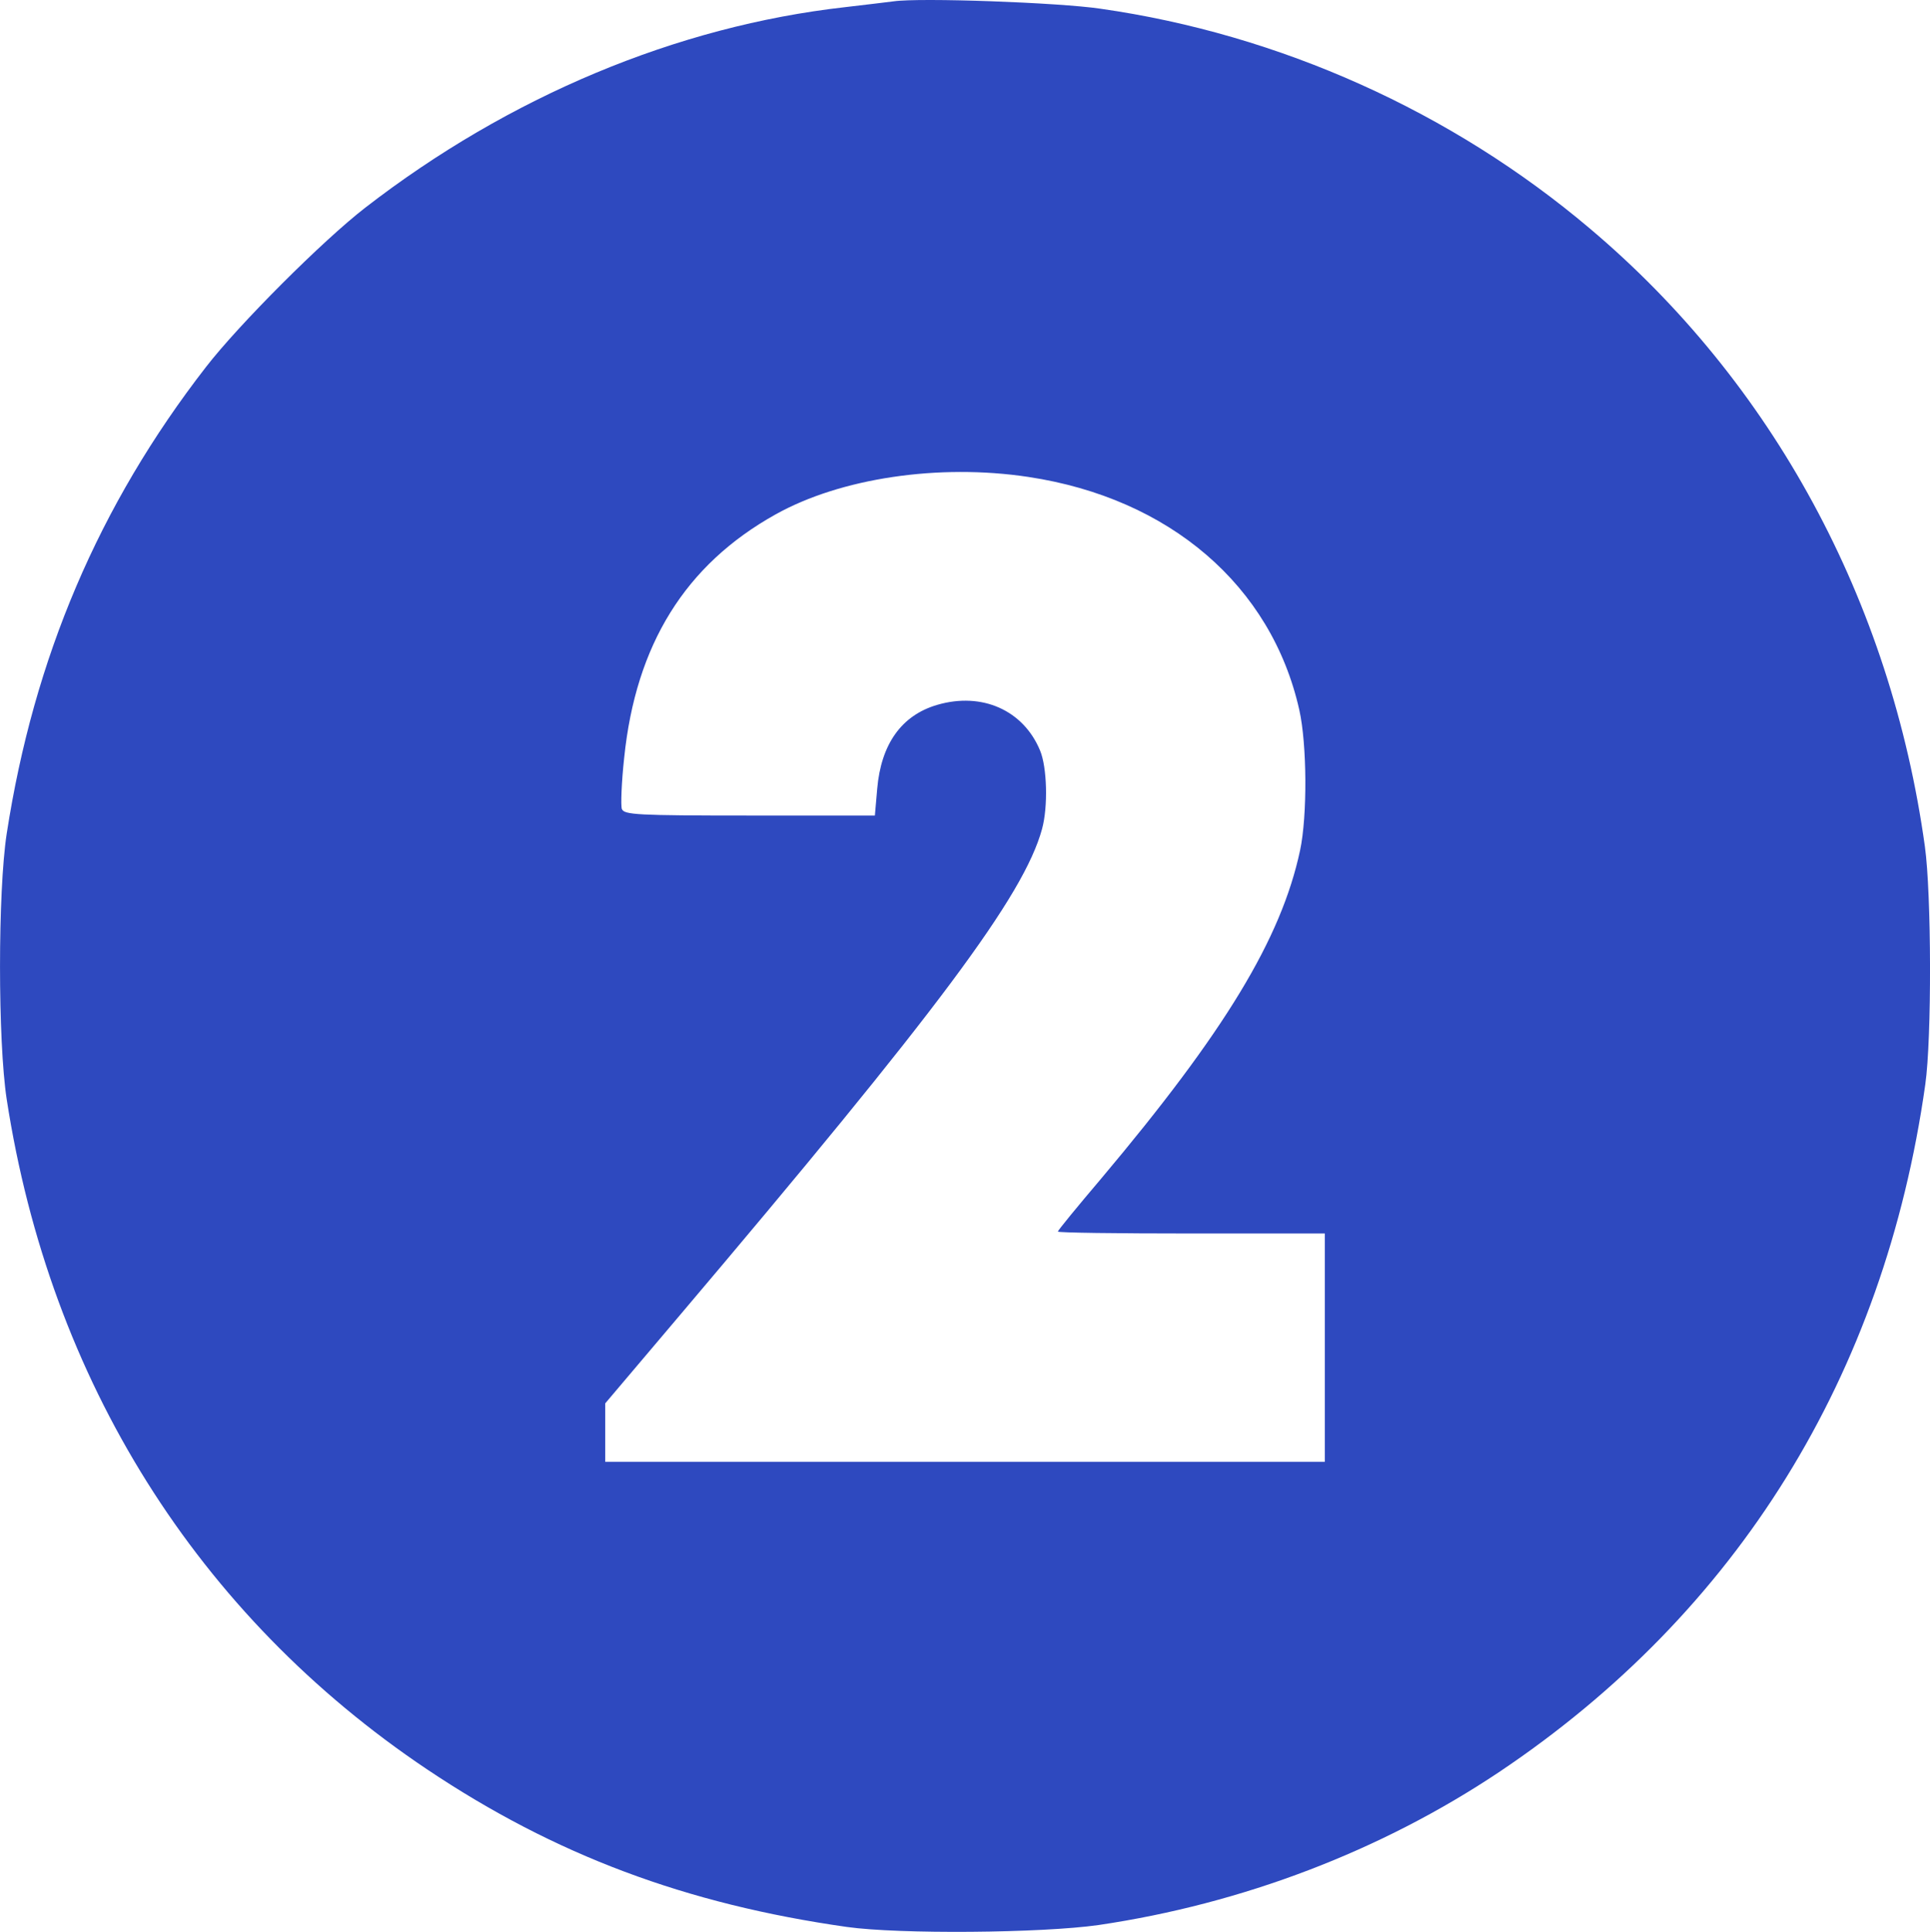
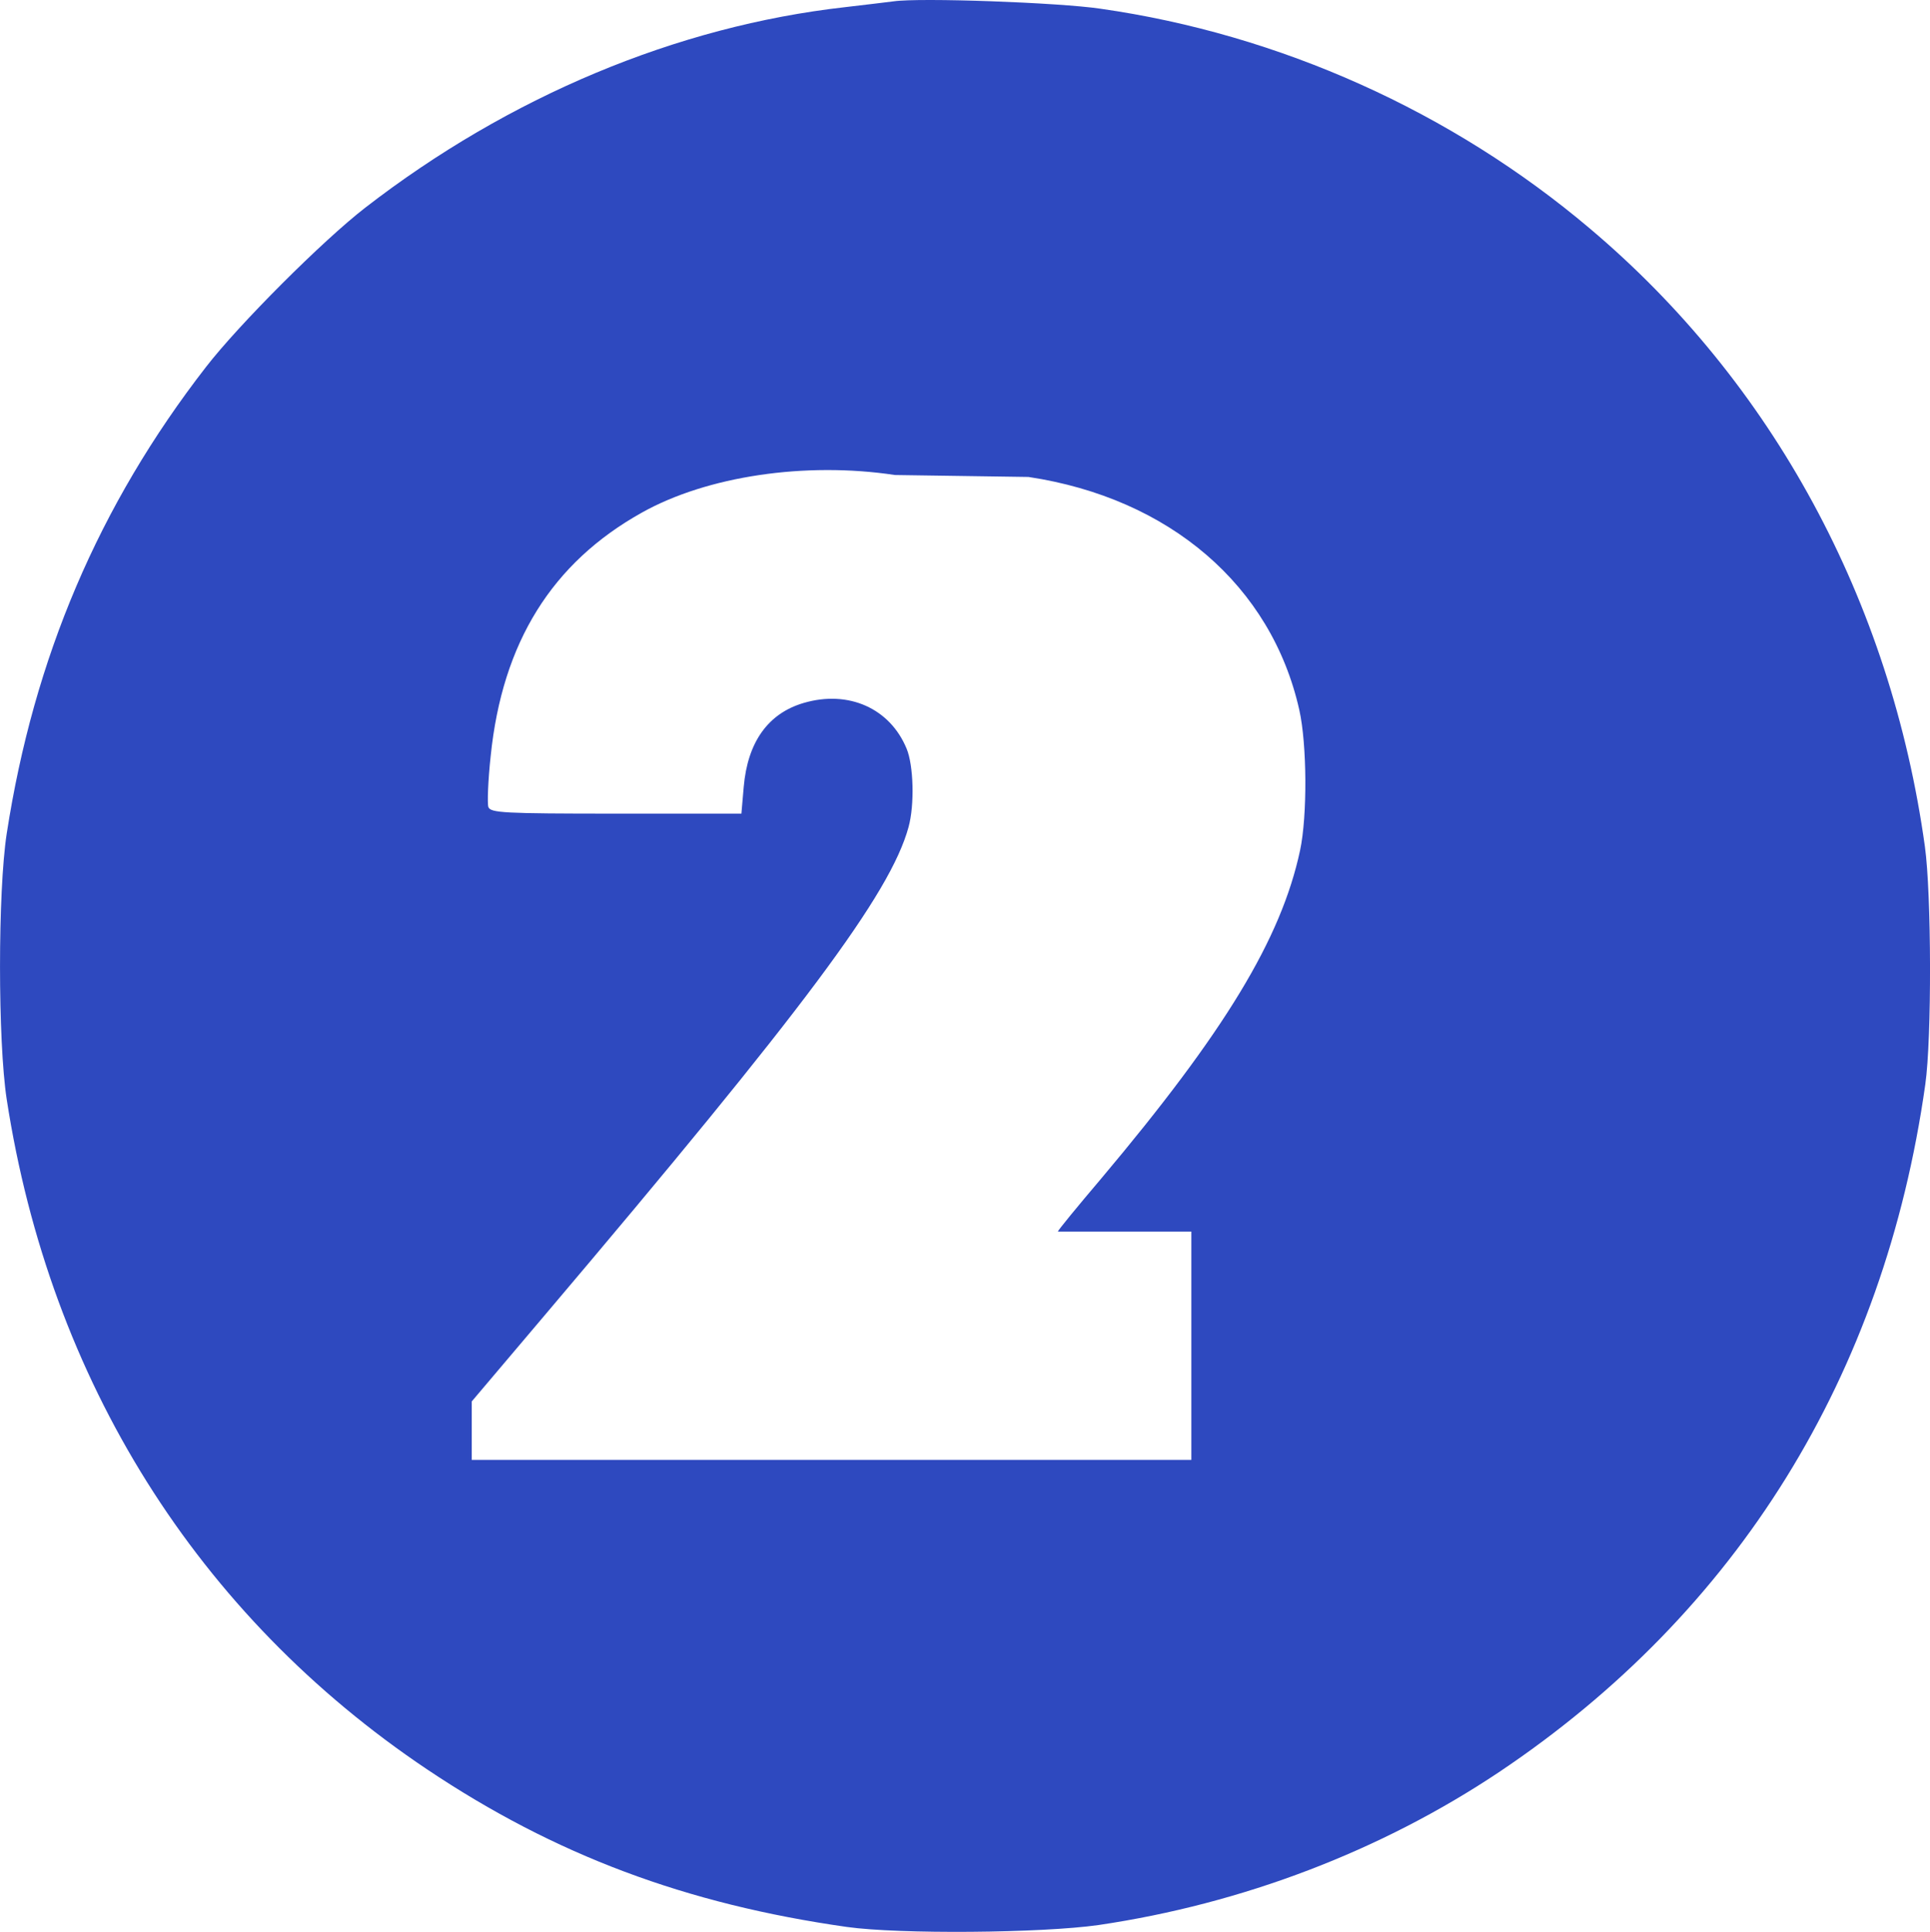
<svg xmlns="http://www.w3.org/2000/svg" id="_레이어_1" data-name="레이어_1" viewBox="0 0 498.85 499.22">
  <defs>
    <style>      .cls-1 {        fill: #2e49bf;      }    </style>
  </defs>
-   <path class="cls-1" d="M230.93.35c-1.6.2-7.3.9-12.5,1.5-43.5,4.9-86.9,23.1-124,51.8-11,8.5-32.7,30.2-41.2,41.2C25.53,130.55,8.73,170.05,1.73,215.45c-2.3,15-2.3,53.6,0,68.6,11.2,72.7,49.3,133.4,108.7,173.2,33,22.1,66.9,34.8,108.5,40.7,13.5,1.9,50.3,1.6,65-.5,37.3-5.5,73.1-19.2,103.5-39.5,61.7-41.3,99.6-102.5,110.2-177.7,1.7-11.9,1.6-49.3-.1-61.5-8.8-63.5-39.4-119.9-86.6-159.7-35.7-30.2-80.2-50.2-126.5-56.8-10.8-1.6-46.7-2.9-53.5-1.9ZM265.83,123.25c36.5,5.5,62.8,28.1,70,60.2,2,8.9,2.1,27.4.2,36.3-4.9,22.9-19.5,46.9-51.4,84.8-6.2,7.3-11.2,13.4-11.2,13.7s15.5.5,34.5.5h34.5v59h-186v-15.1l18.8-22.2c67.2-79.3,89.4-109,94.1-126.2,1.6-5.8,1.3-16-.5-20.3-4.3-10.4-15-15.2-26.6-11.8-9.2,2.7-14.5,10.1-15.5,21.7l-.6,6.9h-32.4c-29.2,0-32.4-.2-33-1.7-.3-.9-.1-6.8.6-13.2,3-29.3,15.8-49.9,39.1-62.9,16.8-9.4,42.2-13.2,65.4-9.7Z" />
+   <path class="cls-1" d="M230.93.35c-1.6.2-7.3.9-12.5,1.5-43.5,4.9-86.9,23.1-124,51.8-11,8.5-32.7,30.2-41.2,41.2C25.53,130.55,8.73,170.05,1.73,215.45c-2.3,15-2.3,53.6,0,68.6,11.2,72.7,49.3,133.4,108.7,173.2,33,22.1,66.9,34.8,108.5,40.7,13.5,1.9,50.3,1.6,65-.5,37.3-5.5,73.1-19.2,103.5-39.5,61.7-41.3,99.6-102.5,110.2-177.7,1.7-11.9,1.6-49.3-.1-61.5-8.8-63.5-39.4-119.9-86.6-159.7-35.7-30.2-80.2-50.2-126.5-56.8-10.8-1.6-46.7-2.9-53.5-1.9ZM265.83,123.25c36.5,5.5,62.8,28.1,70,60.2,2,8.9,2.1,27.4.2,36.3-4.9,22.9-19.5,46.9-51.4,84.8-6.2,7.3-11.2,13.4-11.2,13.7h34.5v59h-186v-15.1l18.8-22.2c67.2-79.3,89.4-109,94.1-126.2,1.6-5.8,1.3-16-.5-20.3-4.3-10.4-15-15.2-26.6-11.8-9.2,2.7-14.5,10.1-15.5,21.7l-.6,6.9h-32.4c-29.2,0-32.4-.2-33-1.7-.3-.9-.1-6.8.6-13.2,3-29.3,15.8-49.9,39.1-62.9,16.8-9.4,42.2-13.2,65.4-9.7Z" />
</svg>